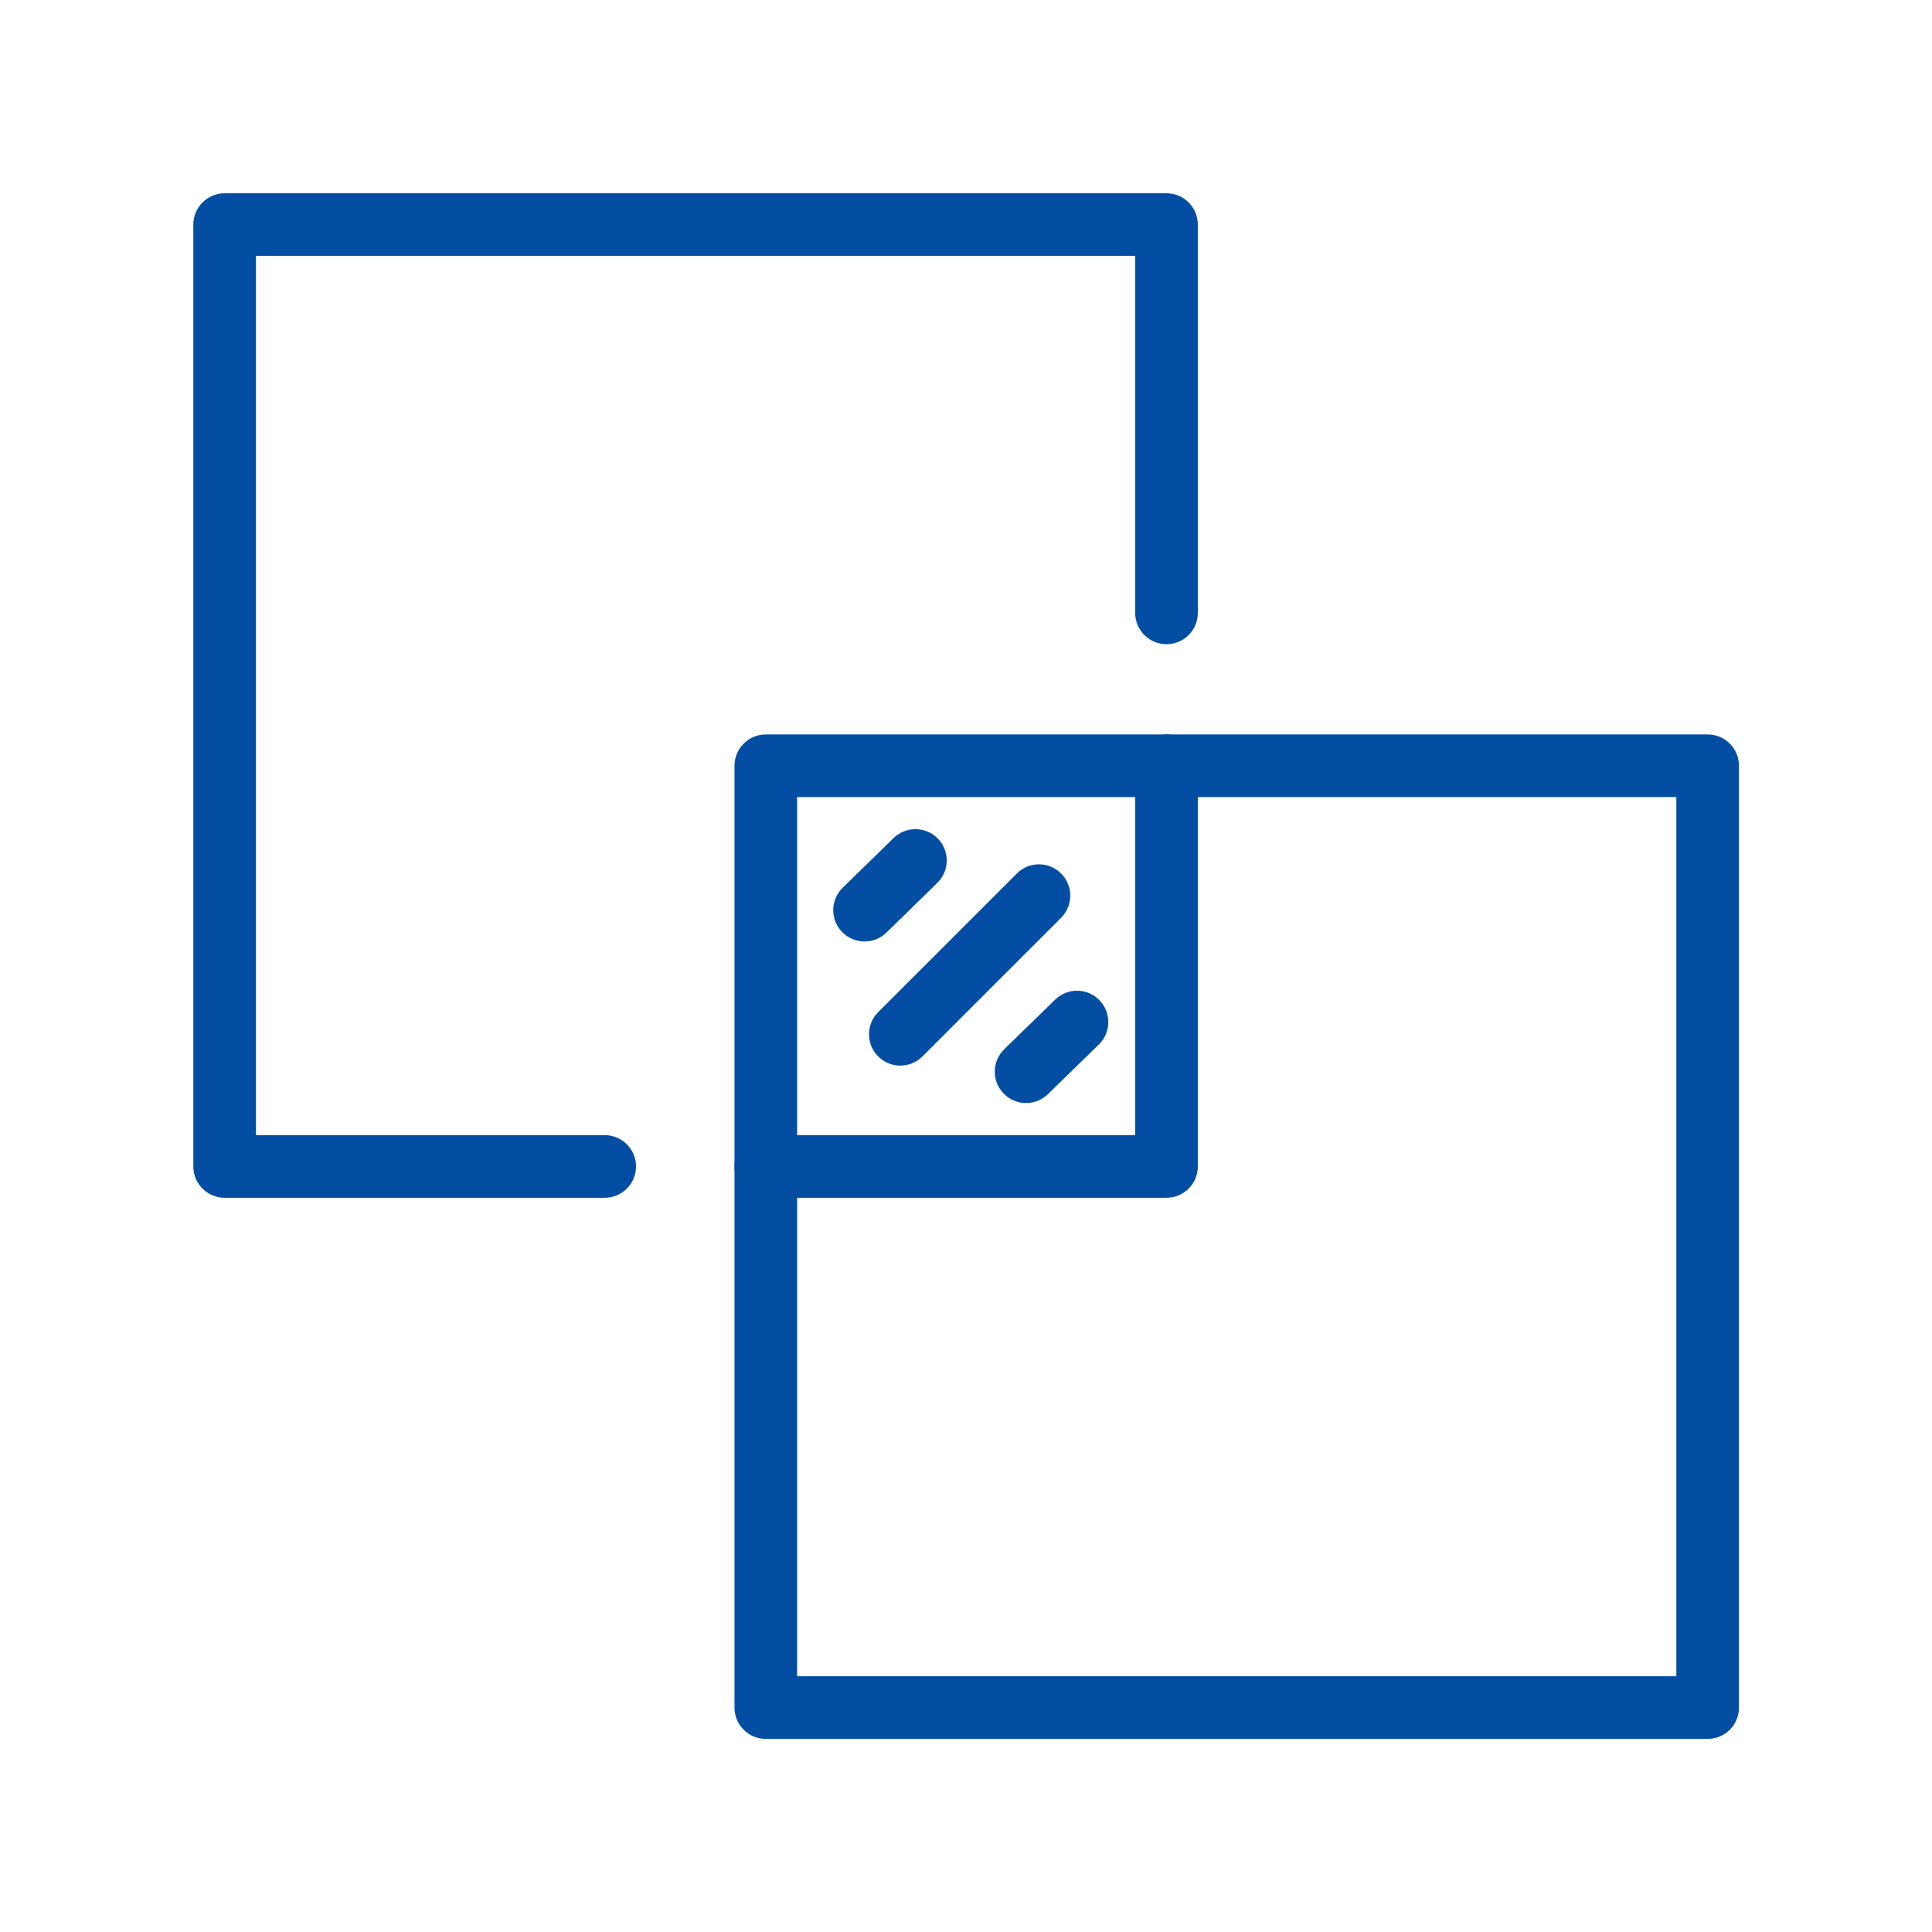
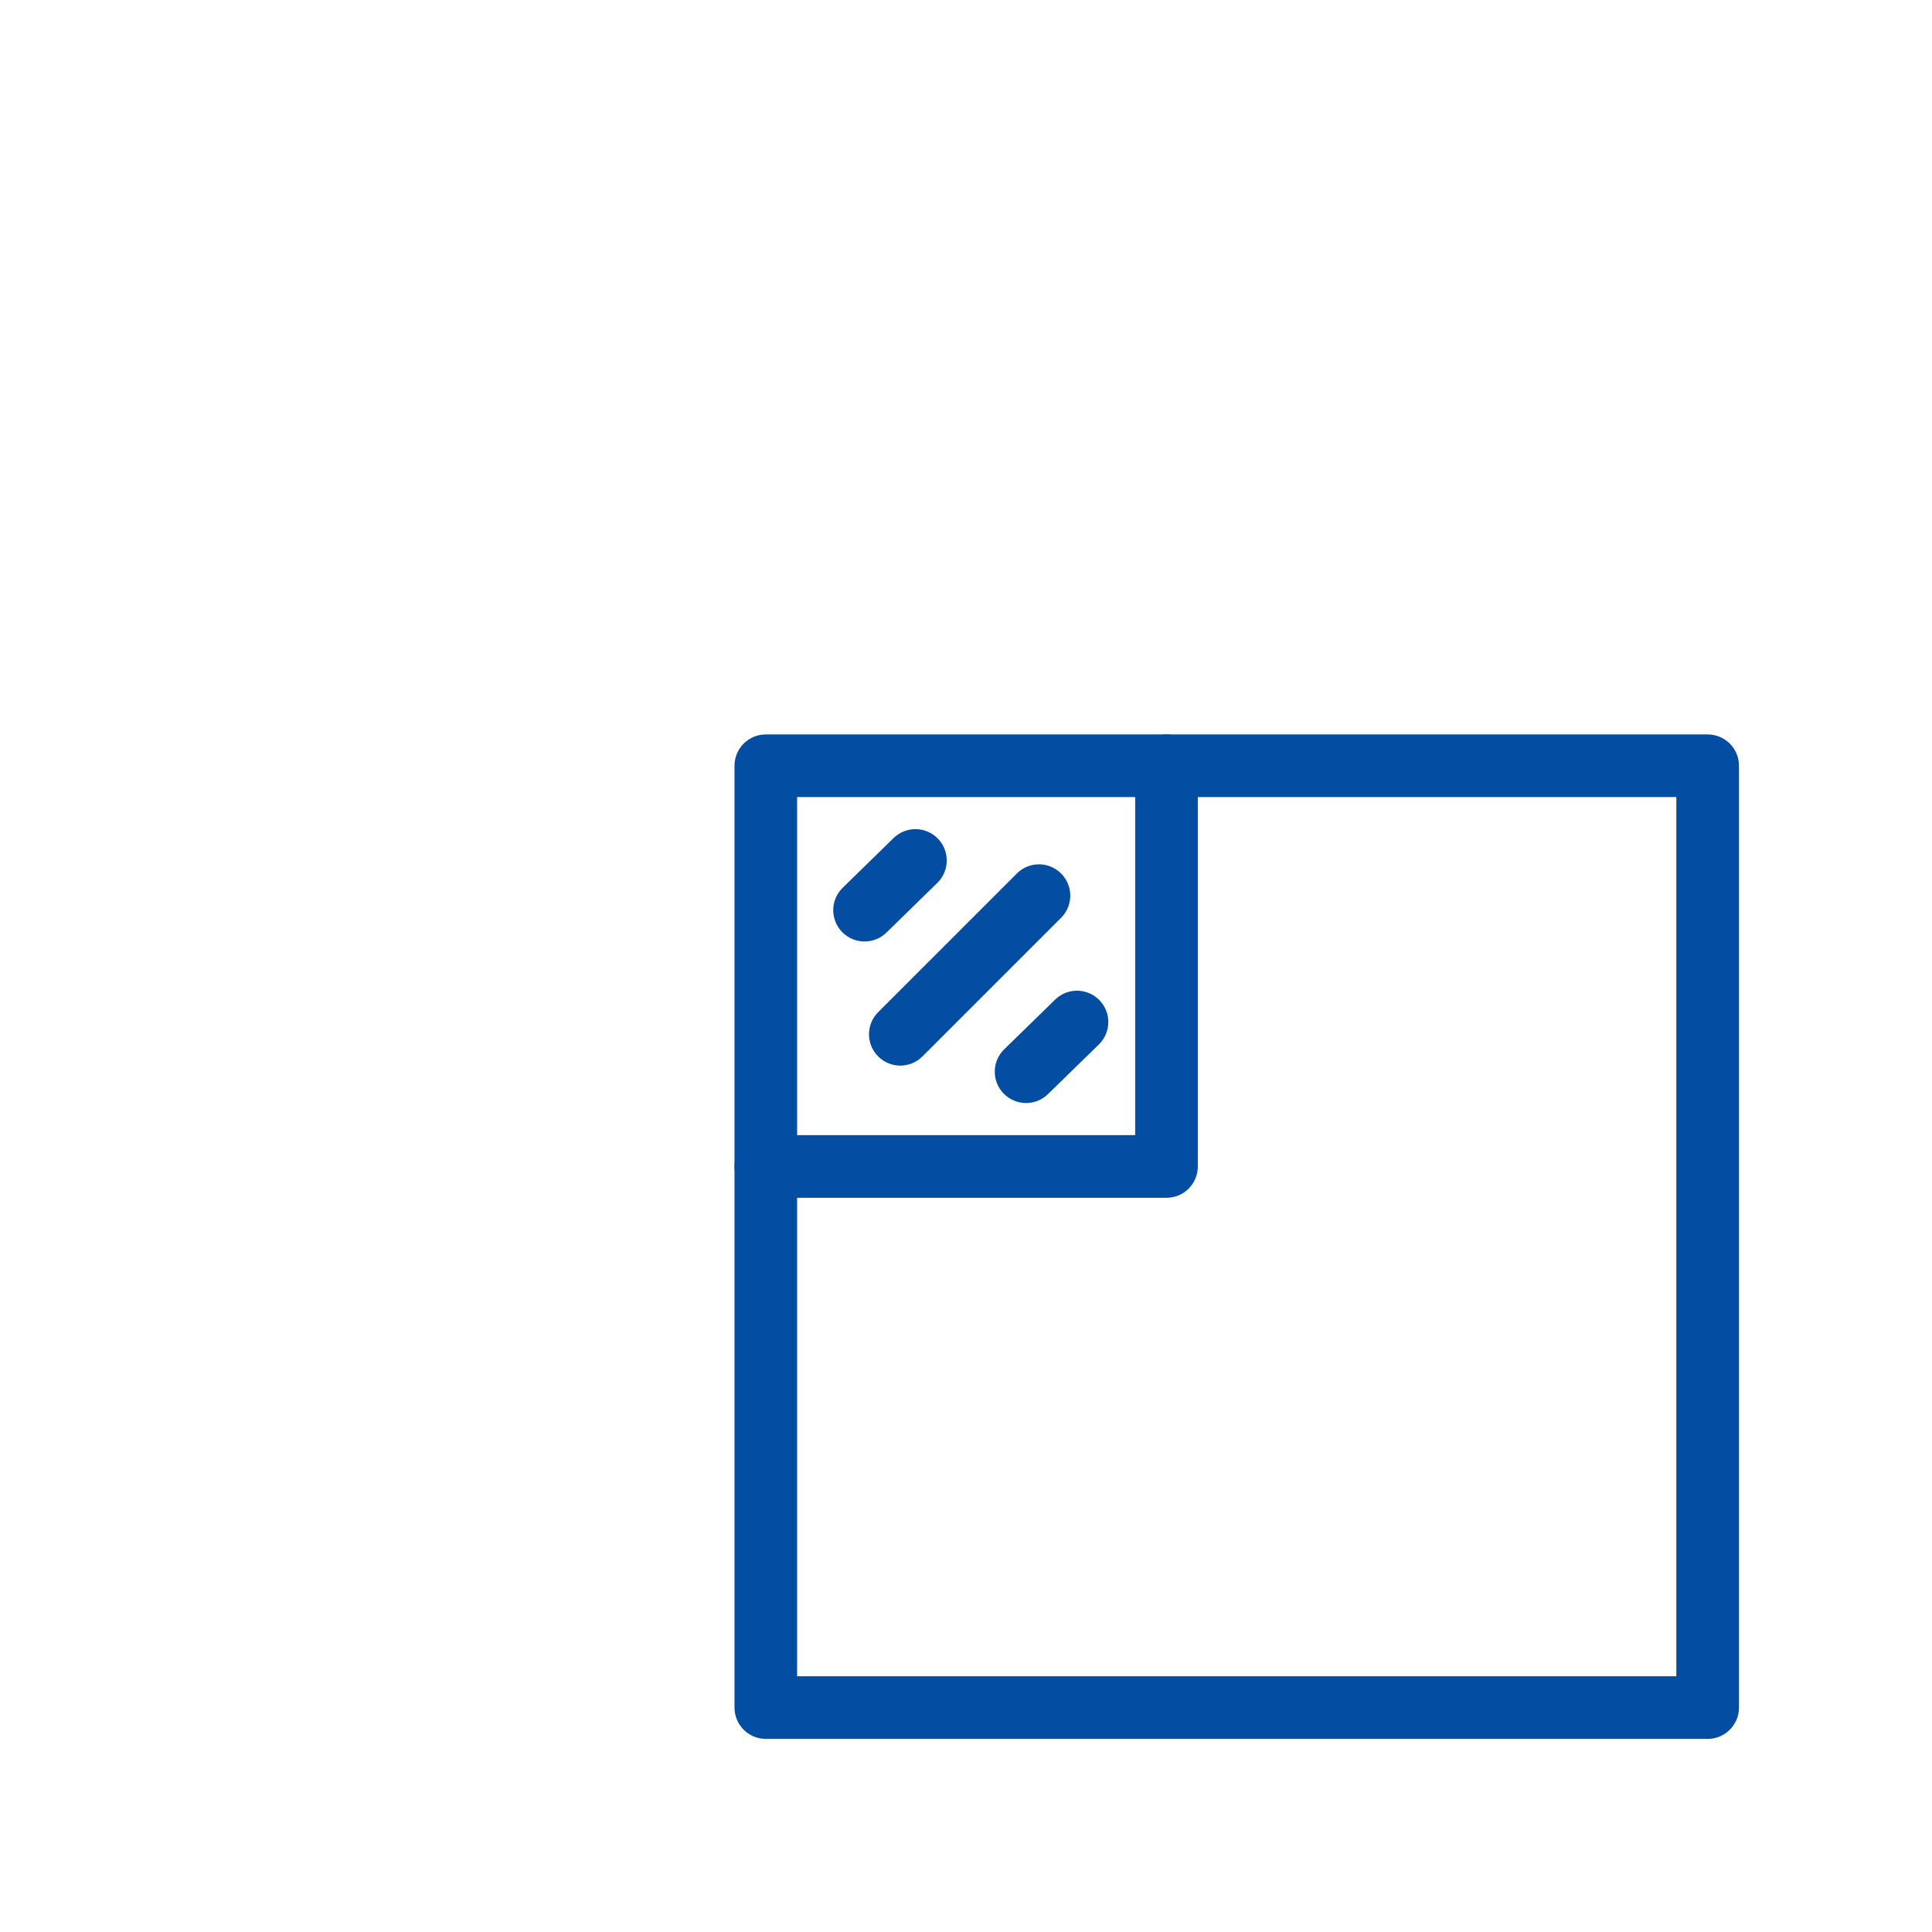
<svg xmlns="http://www.w3.org/2000/svg" width="1000px" height="1000px" version="1.1" xml:space="preserve" style="fill-rule:evenodd;clip-rule:evenodd;stroke-linejoin:round;stroke-miterlimit:2;">
  <style>
:root {
--color1: 3,78,162;
}
</style>
  <g transform="matrix(11.996,0,0,11.996,-2250.63,-1095.35)">
    <path d="M237.947,142.991L220.657,142.991C219.911,142.991 219.306,142.386 219.306,141.639C219.306,140.893 219.911,140.288 220.657,140.288L236.595,140.288L236.595,124.349C236.595,123.603 237.201,122.998 237.947,122.998C238.694,122.998 239.298,123.603 239.298,124.349L239.298,141.639C239.298,142.386 238.694,142.991 237.947,142.991Z" style="fill:rgb(3,78,162);fill-rule:nonzero;" />
-     <path d="M213.706,142.991L197.309,142.991C196.562,142.991 195.957,142.386 195.957,141.639L195.957,101C195.957,100.254 196.562,99.649 197.309,99.649L237.947,99.649C238.694,99.649 239.298,100.254 239.298,101L239.298,117.755C239.298,118.501 238.694,119.106 237.947,119.106C237.201,119.106 236.595,118.501 236.595,117.755L236.595,102.352L198.66,102.352L198.66,140.288L213.706,140.288C214.453,140.288 215.058,140.893 215.058,141.639C215.058,142.386 214.453,142.991 213.706,142.991Z" style="fill:rgb(3,78,162);fill-rule:nonzero;" />
    <path d="M222.009,163.637L259.945,163.637L259.945,125.701L222.009,125.701L222.009,163.637ZM261.295,166.339L220.658,166.339C219.912,166.339 219.307,165.734 219.307,164.988L219.307,124.35C219.307,123.603 219.912,122.999 220.658,122.999L261.295,122.999C262.042,122.999 262.648,123.603 262.648,124.35L262.648,164.988C262.648,165.734 262.042,166.339 261.295,166.339Z" style="fill:rgb(3,78,162);fill-rule:nonzero;" />
    <path d="M226.461,137.288C226.116,137.288 225.77,137.156 225.506,136.892C224.978,136.364 224.978,135.508 225.506,134.981L231.489,128.999C232.016,128.471 232.872,128.471 233.399,128.999C233.927,129.527 233.927,130.382 233.399,130.91L227.417,136.892C227.153,137.156 226.807,137.288 226.461,137.288Z" style="fill:rgb(3,78,162);fill-rule:nonzero;" />
    <path d="M224.918,131.933C224.568,131.933 224.217,131.797 223.952,131.526C223.431,130.992 223.44,130.136 223.974,129.615L226.17,127.47C226.704,126.949 227.56,126.959 228.081,127.492C228.602,128.026 228.592,128.882 228.059,129.403L225.863,131.548C225.6,131.805 225.259,131.933 224.918,131.933Z" style="fill:rgb(3,78,162);fill-rule:nonzero;" />
    <path d="M231.888,138.903C231.537,138.903 231.186,138.766 230.921,138.495C230.4,137.961 230.41,137.105 230.944,136.584L233.141,134.441C233.674,133.918 234.531,133.93 235.051,134.464C235.573,134.998 235.563,135.854 235.029,136.375L232.832,138.518C232.569,138.775 232.229,138.903 231.888,138.903Z" style="fill:rgb(3,78,162);fill-rule:nonzero;" />
  </g>
</svg>